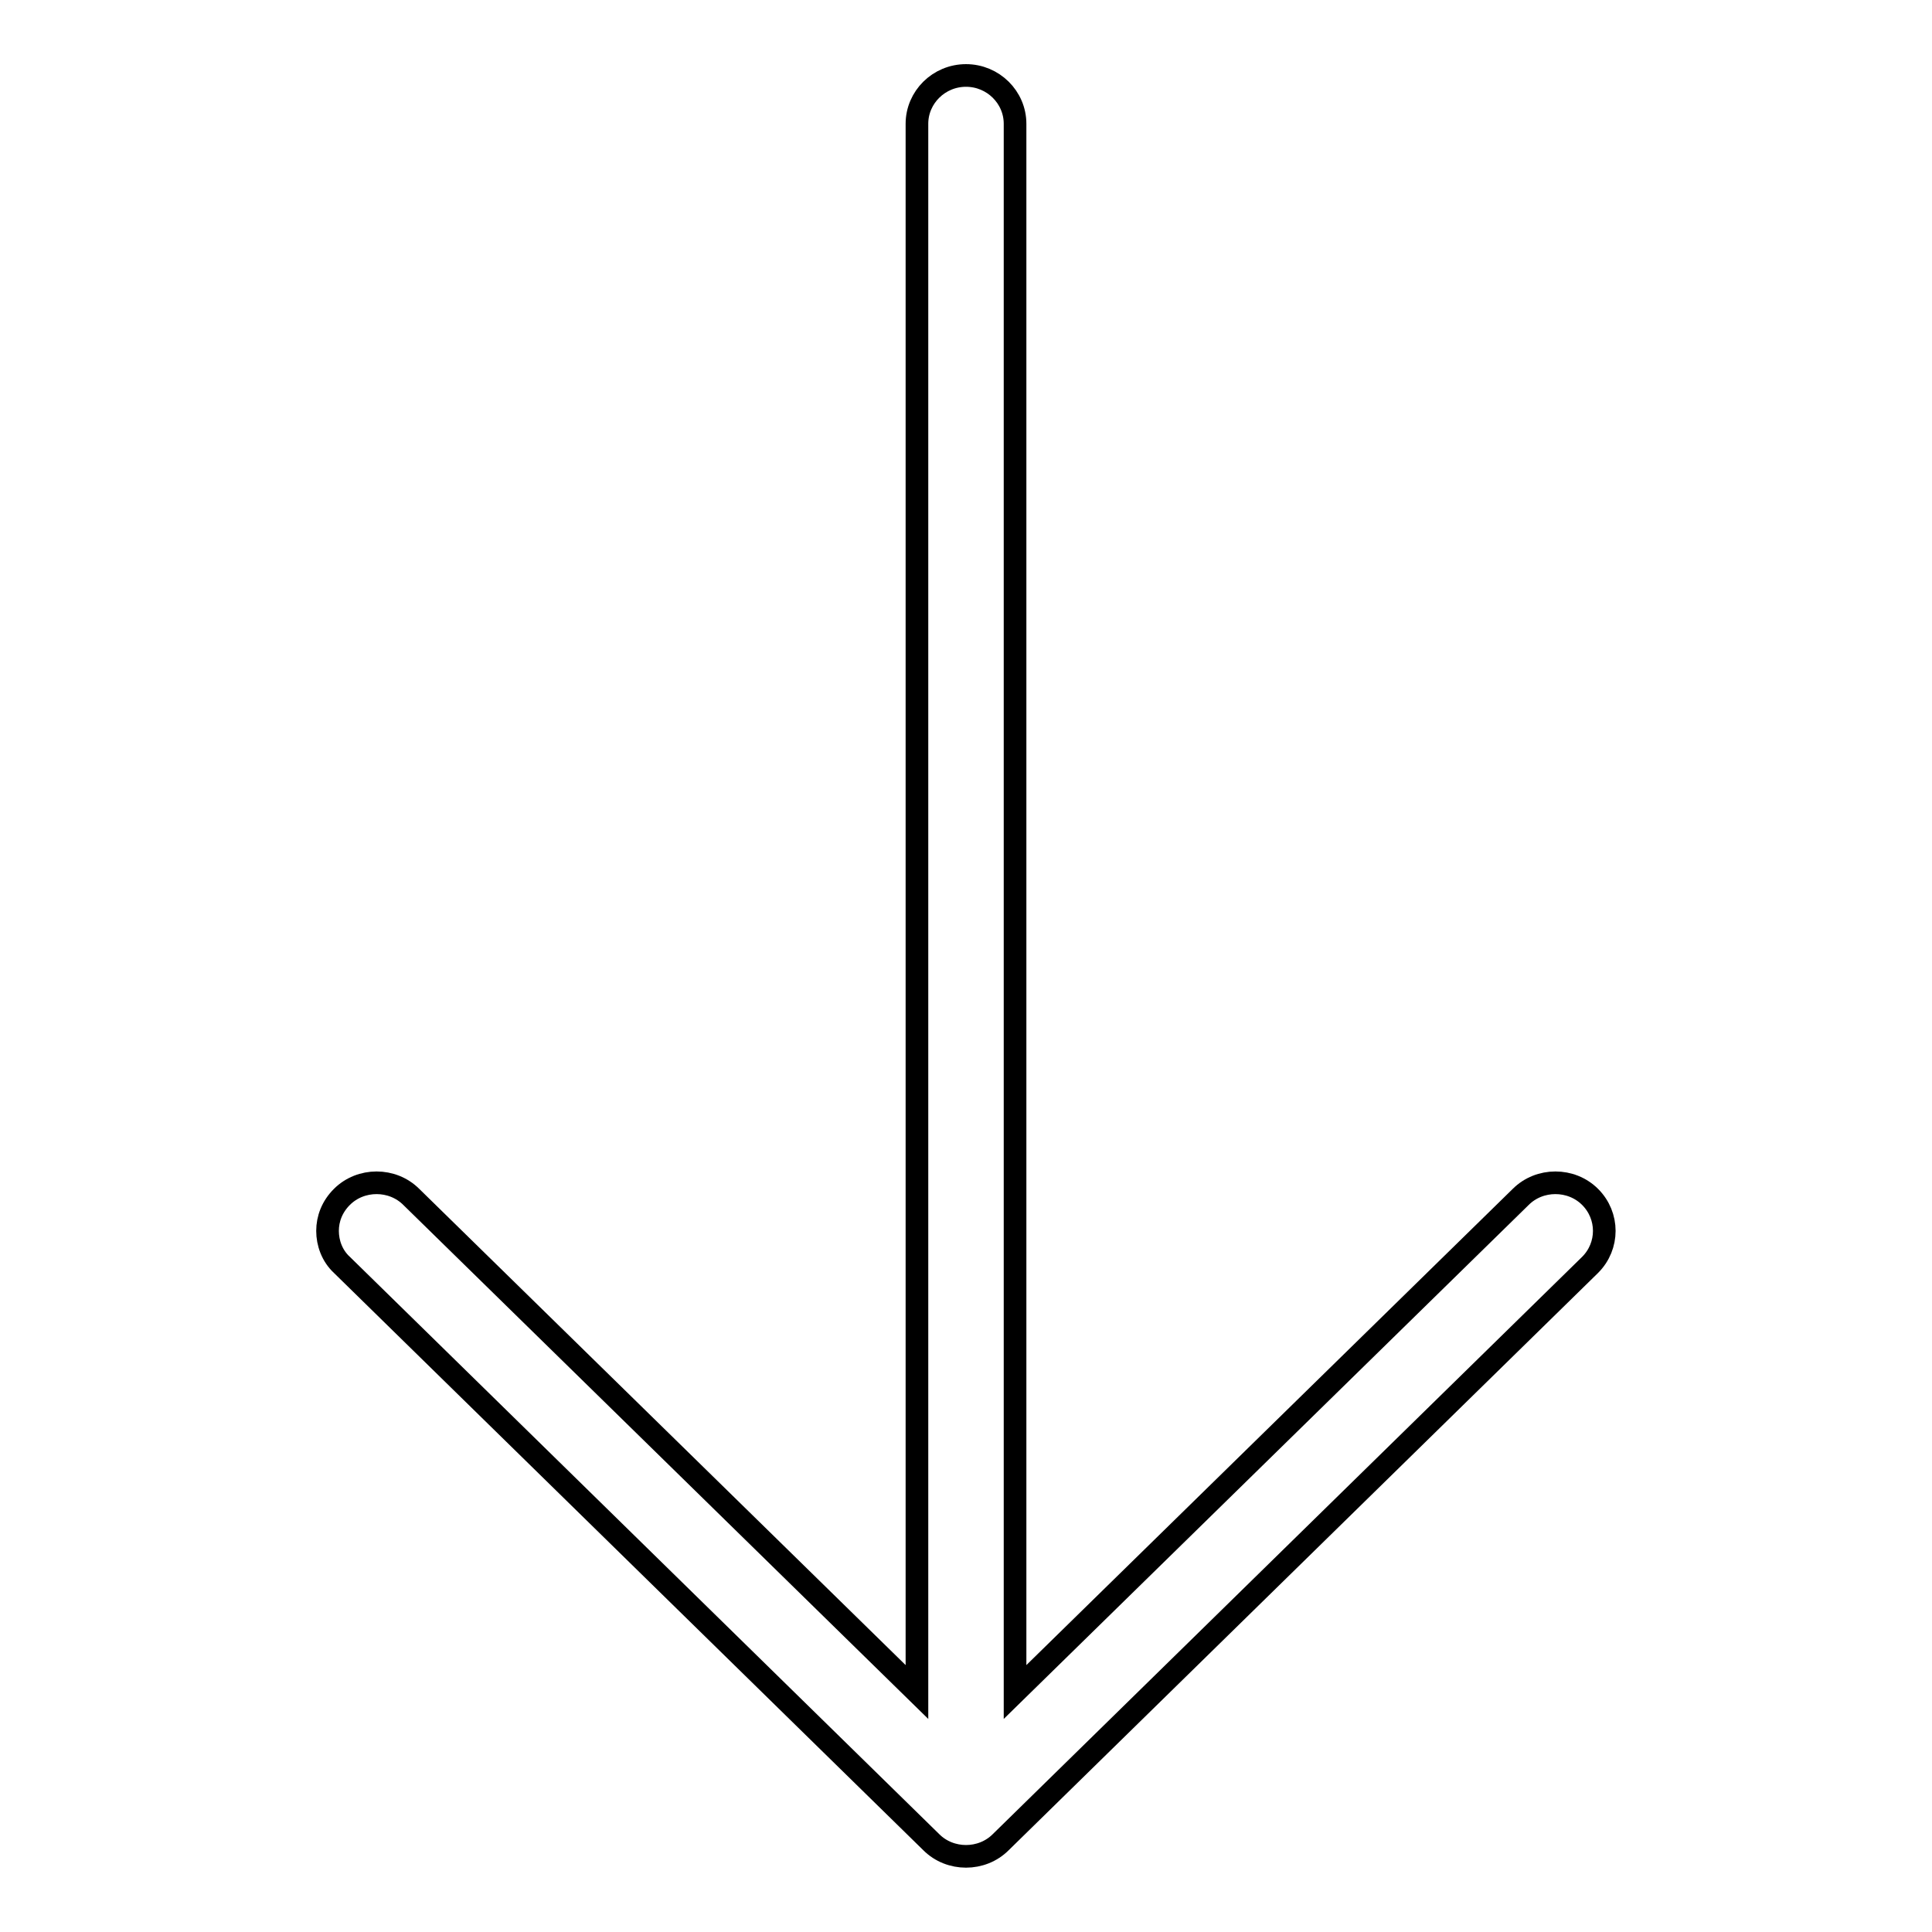
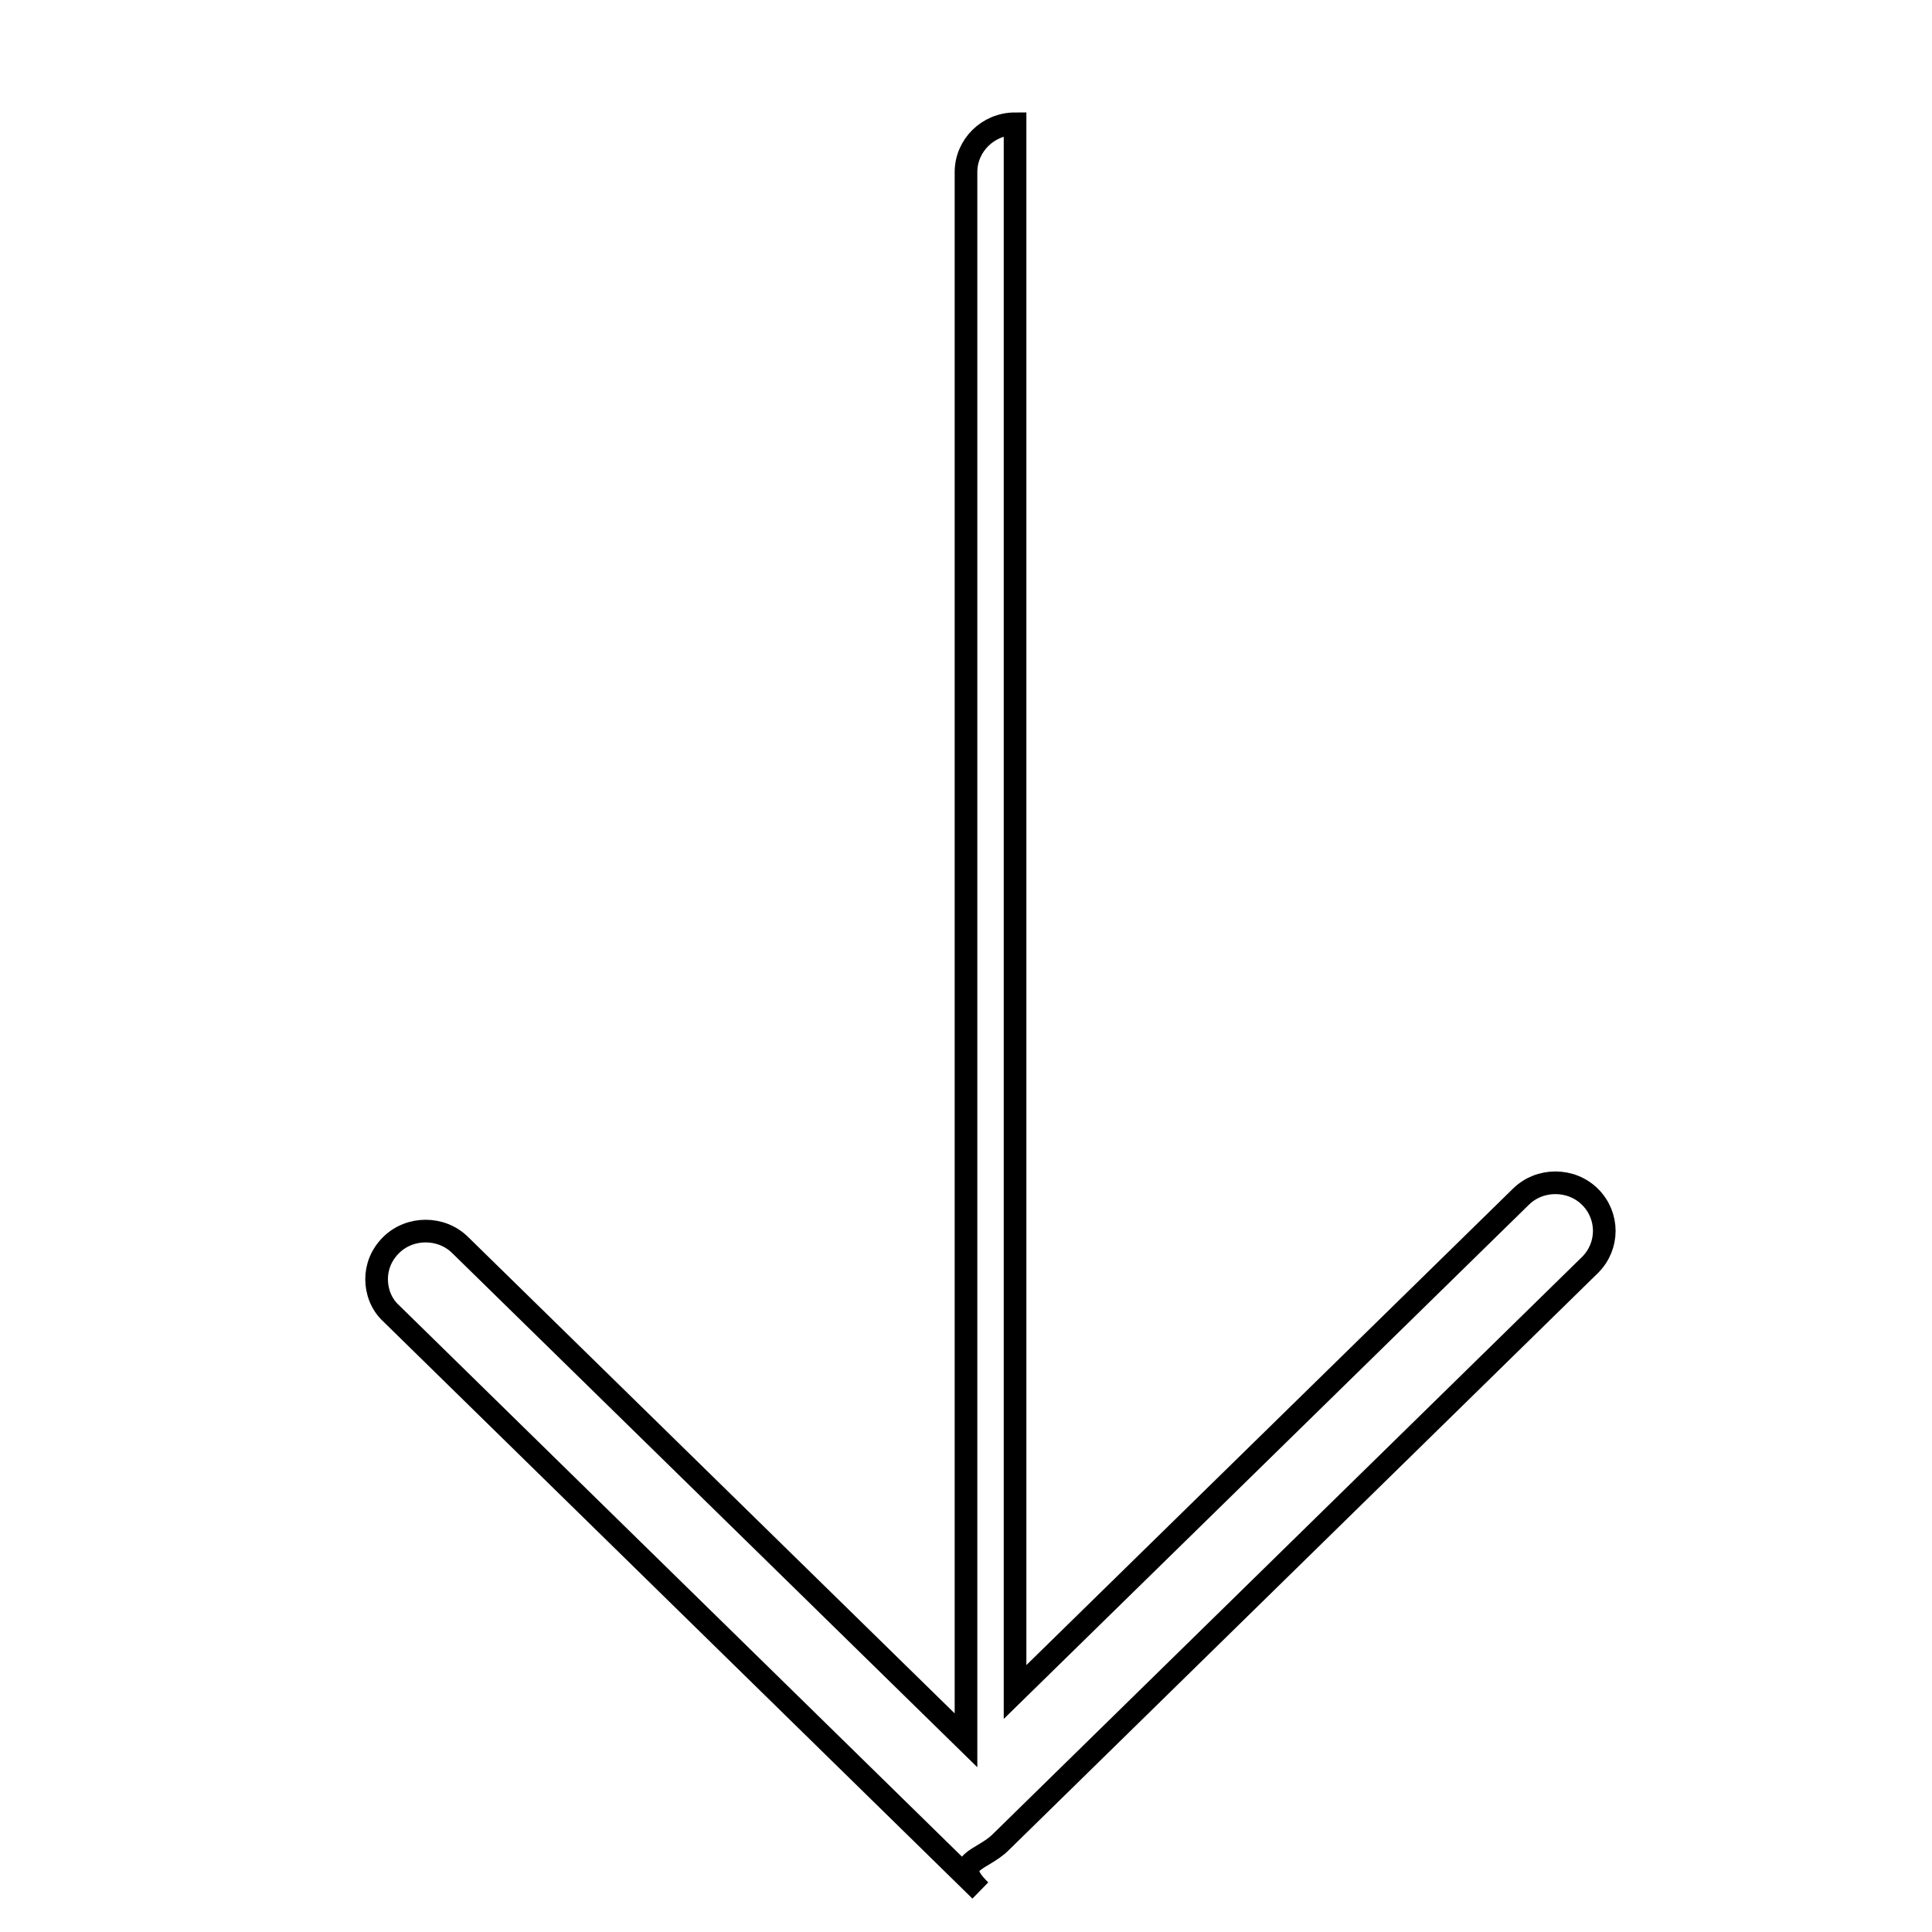
<svg xmlns="http://www.w3.org/2000/svg" version="1.1" x="0px" y="0px" viewBox="0 0 256 256" enable-background="new 0 0 256 256" xml:space="preserve">
  <g>
-     <path stroke-width="3" fill-opacity="0" stroke="#000000" d="M132.6,244.1l78.1-76.5c2.5-2.5,2.5-6.5,0-9c-2.5-2.5-6.7-2.5-9.2,0l-67,65.6V16.4c0-3.5-2.9-6.4-6.5-6.4 c-3.6,0-6.5,2.9-6.5,6.4v207.8l-67-65.6c-2.5-2.5-6.7-2.5-9.2,0c-1.3,1.3-1.9,2.9-1.9,4.5c0,1.6,0.6,3.3,1.9,4.5l78.1,76.5 C125.9,246.6,130.1,246.6,132.6,244.1L132.6,244.1L132.6,244.1z" />
+     <path stroke-width="3" fill-opacity="0" stroke="#000000" d="M132.6,244.1l78.1-76.5c2.5-2.5,2.5-6.5,0-9c-2.5-2.5-6.7-2.5-9.2,0l-67,65.6V16.4c-3.6,0-6.5,2.9-6.5,6.4v207.8l-67-65.6c-2.5-2.5-6.7-2.5-9.2,0c-1.3,1.3-1.9,2.9-1.9,4.5c0,1.6,0.6,3.3,1.9,4.5l78.1,76.5 C125.9,246.6,130.1,246.6,132.6,244.1L132.6,244.1L132.6,244.1z" />
  </g>
</svg>